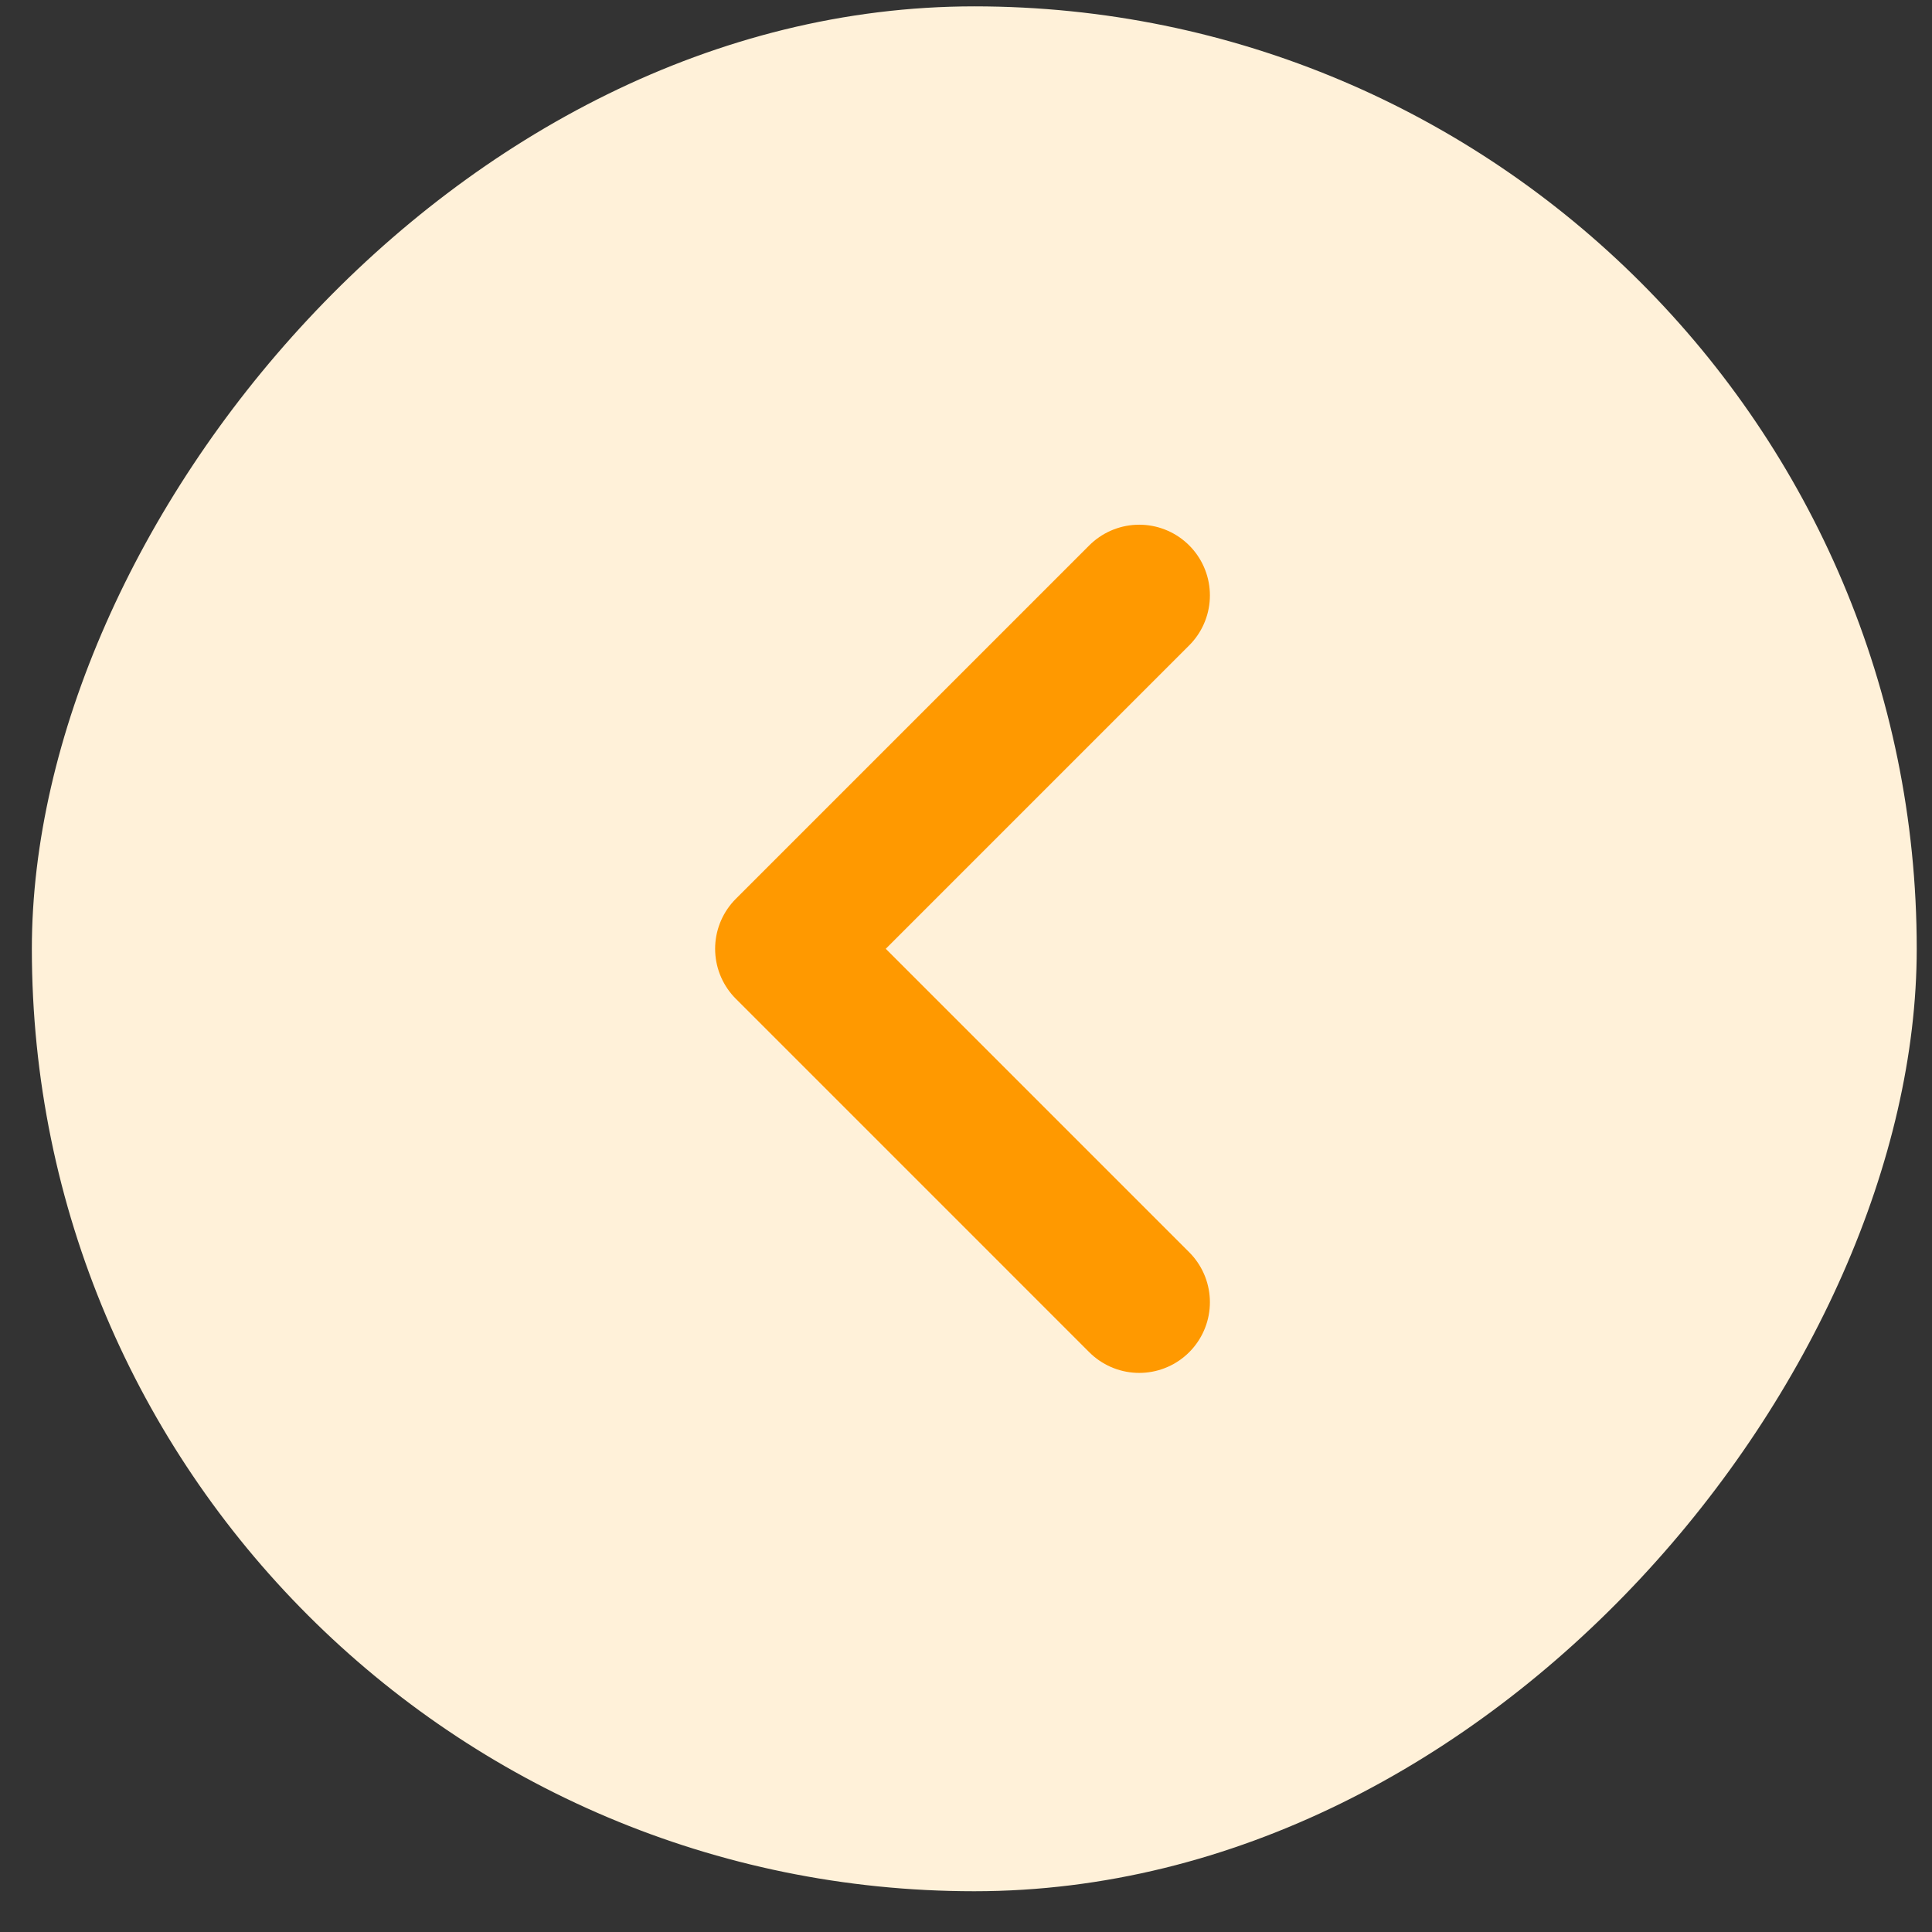
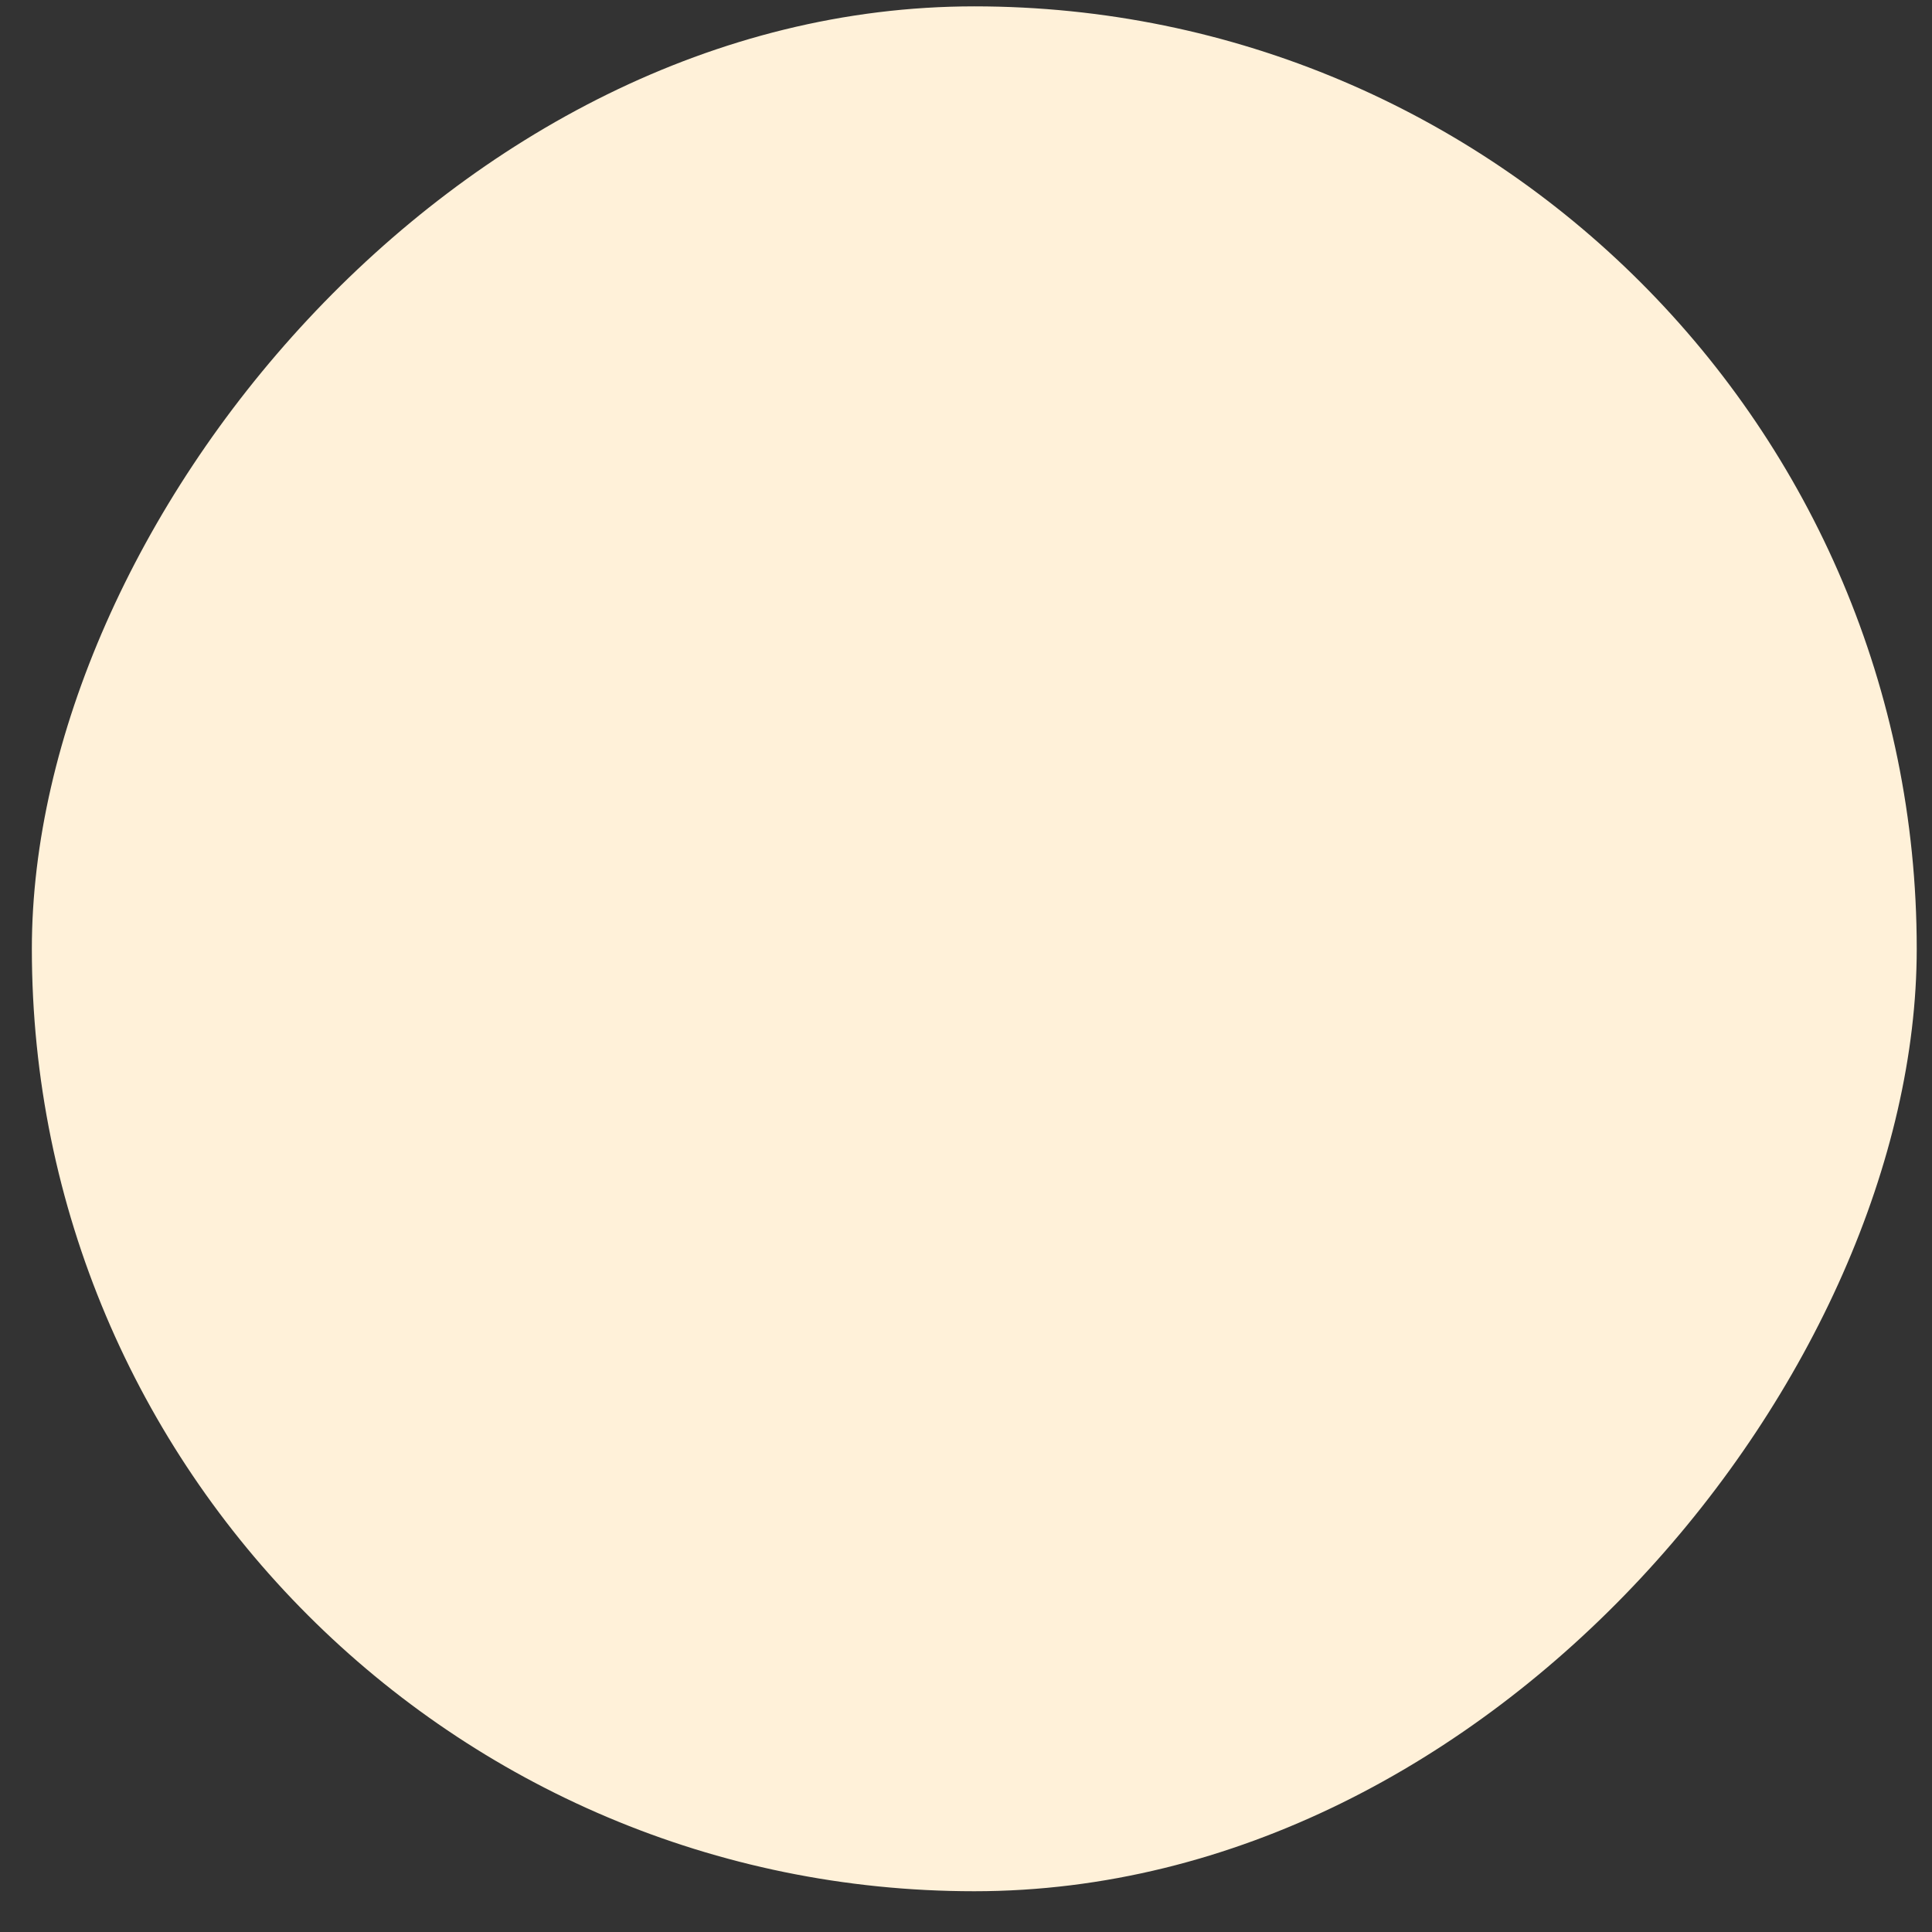
<svg xmlns="http://www.w3.org/2000/svg" width="41" height="41" viewBox="0 0 41 41" fill="none">
  <rect x="0" y="0" width="41" height="41" fill="#333333" stroke="none" />
  <rect width="40" height="40" rx="20" transform="matrix(-1 0 0 1 40.676 0.135)" fill="#FFF1D9" />
-   <path d="M24.176 12.635L16.676 20.135L24.176 27.635" stroke="#FF9900" stroke-width="3" stroke-miterlimit="10" stroke-linecap="round" stroke-linejoin="round" />
</svg>